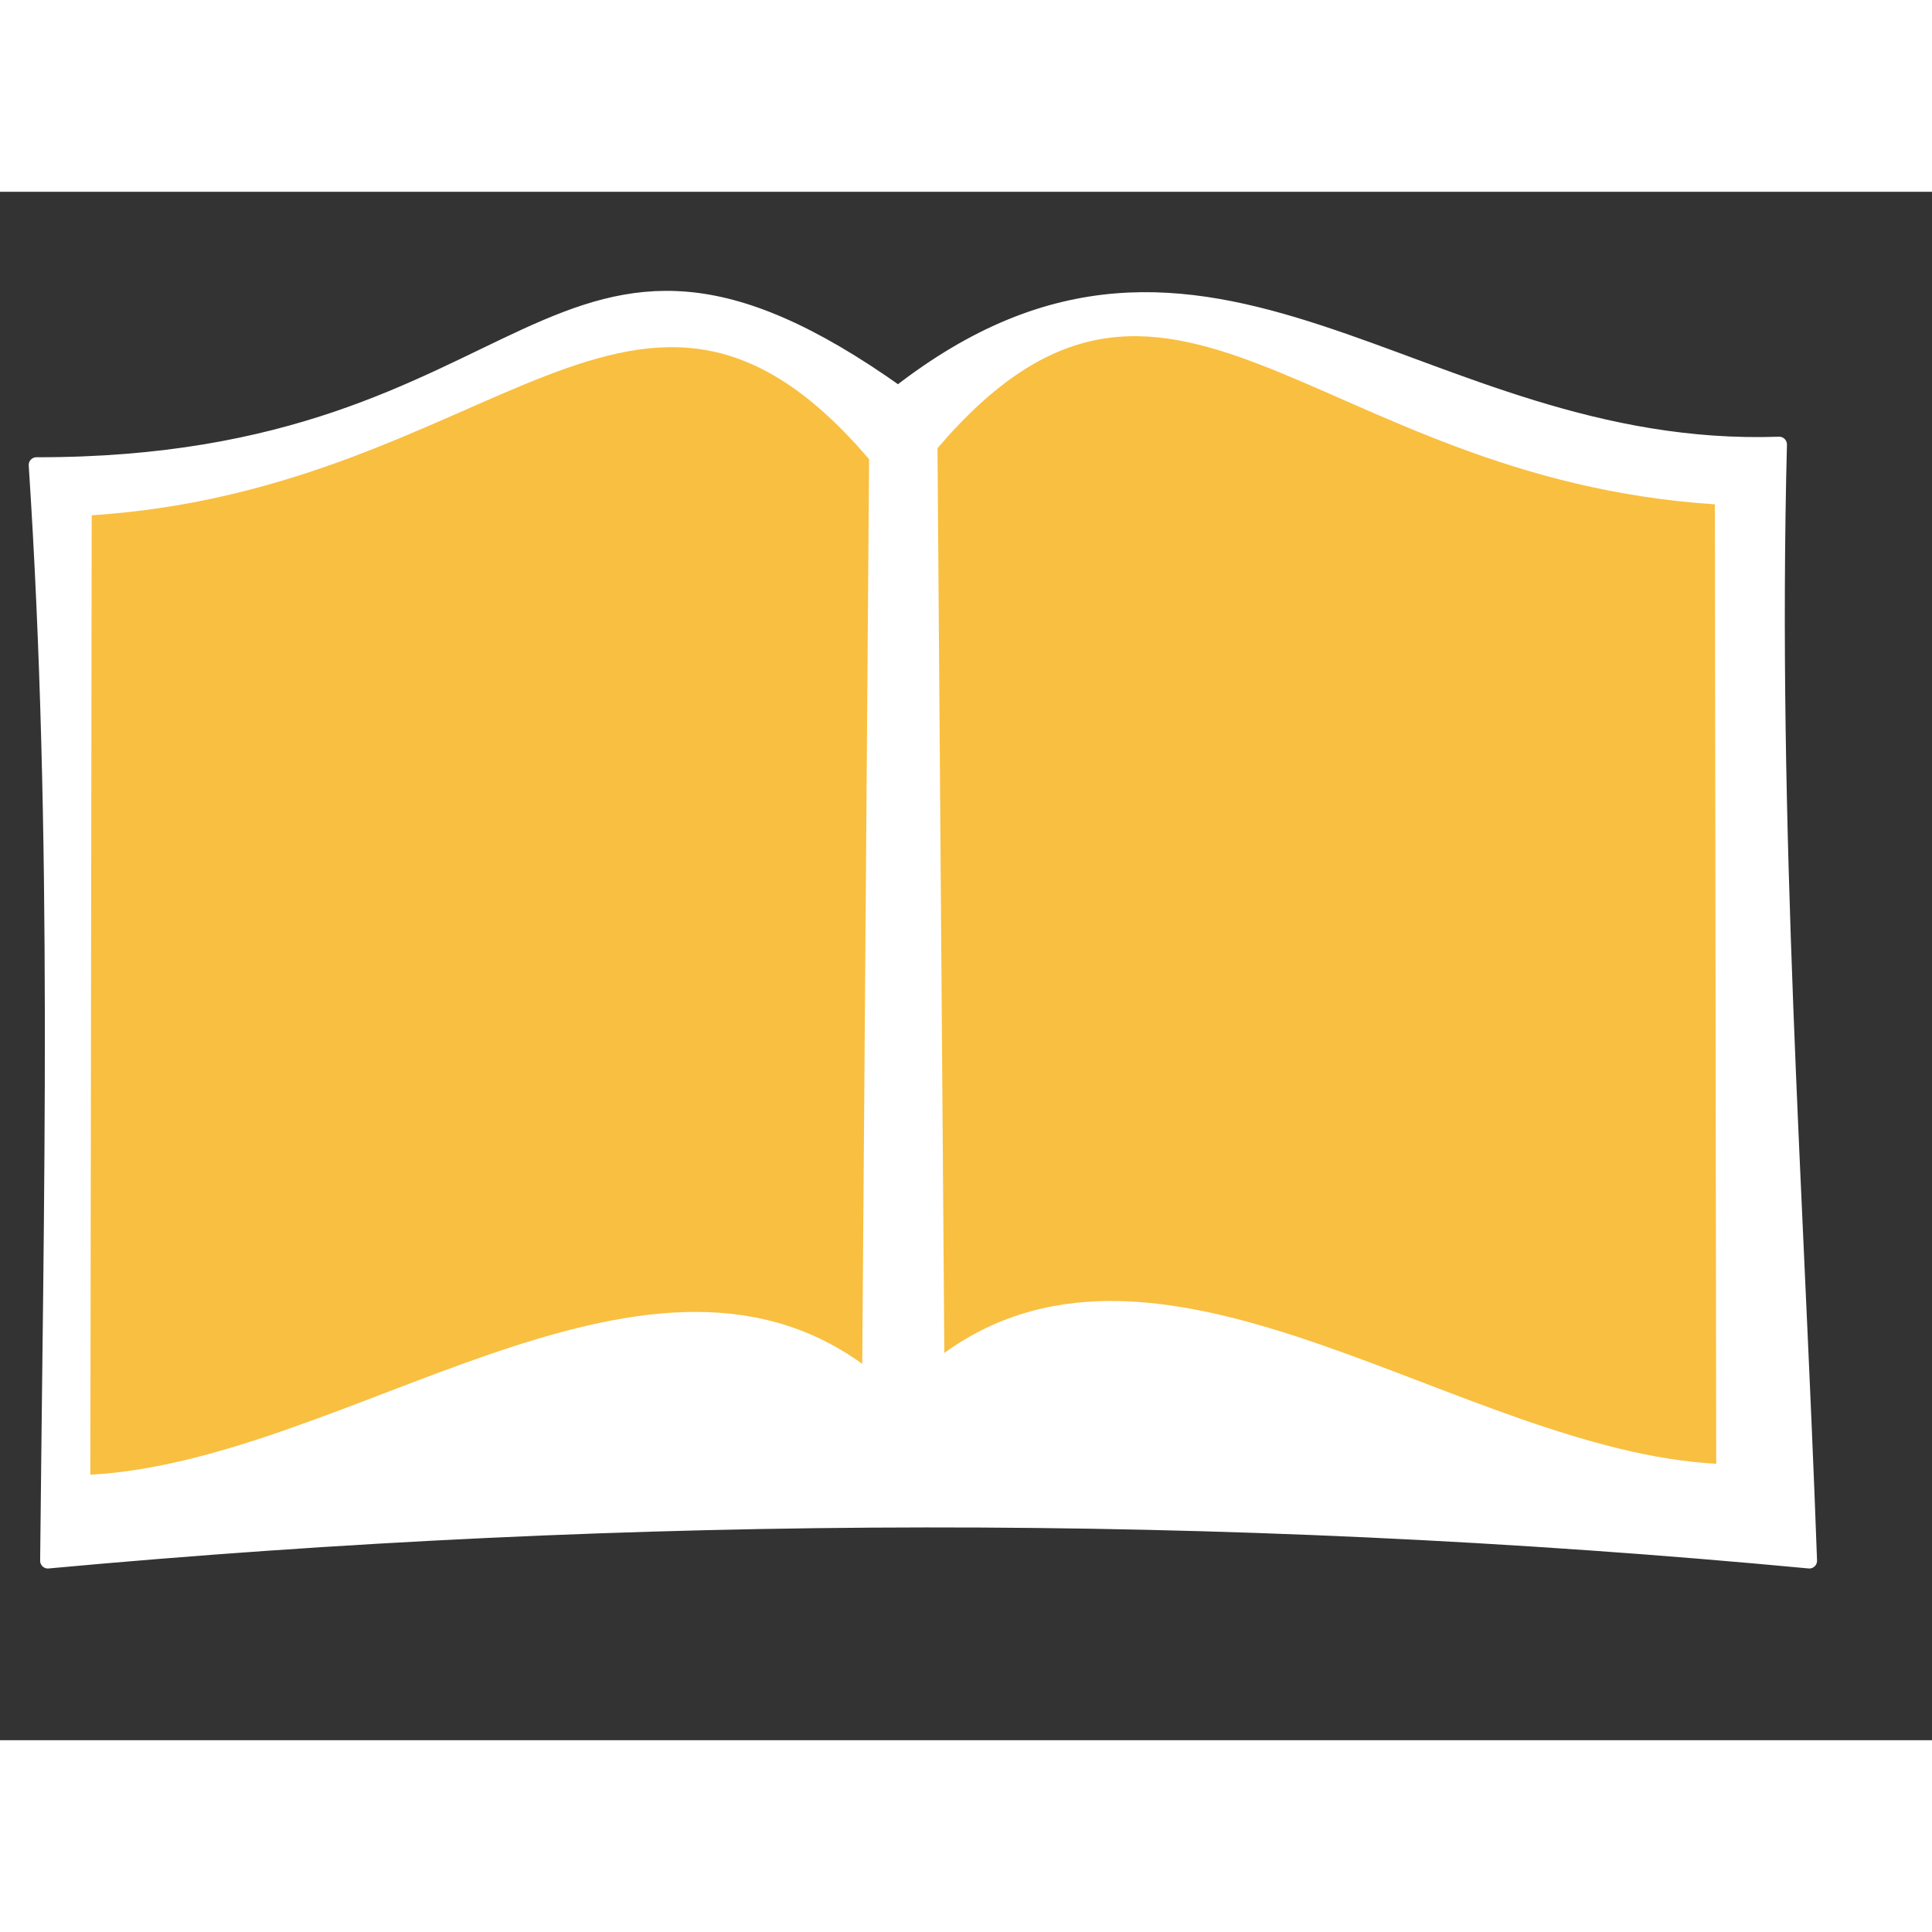
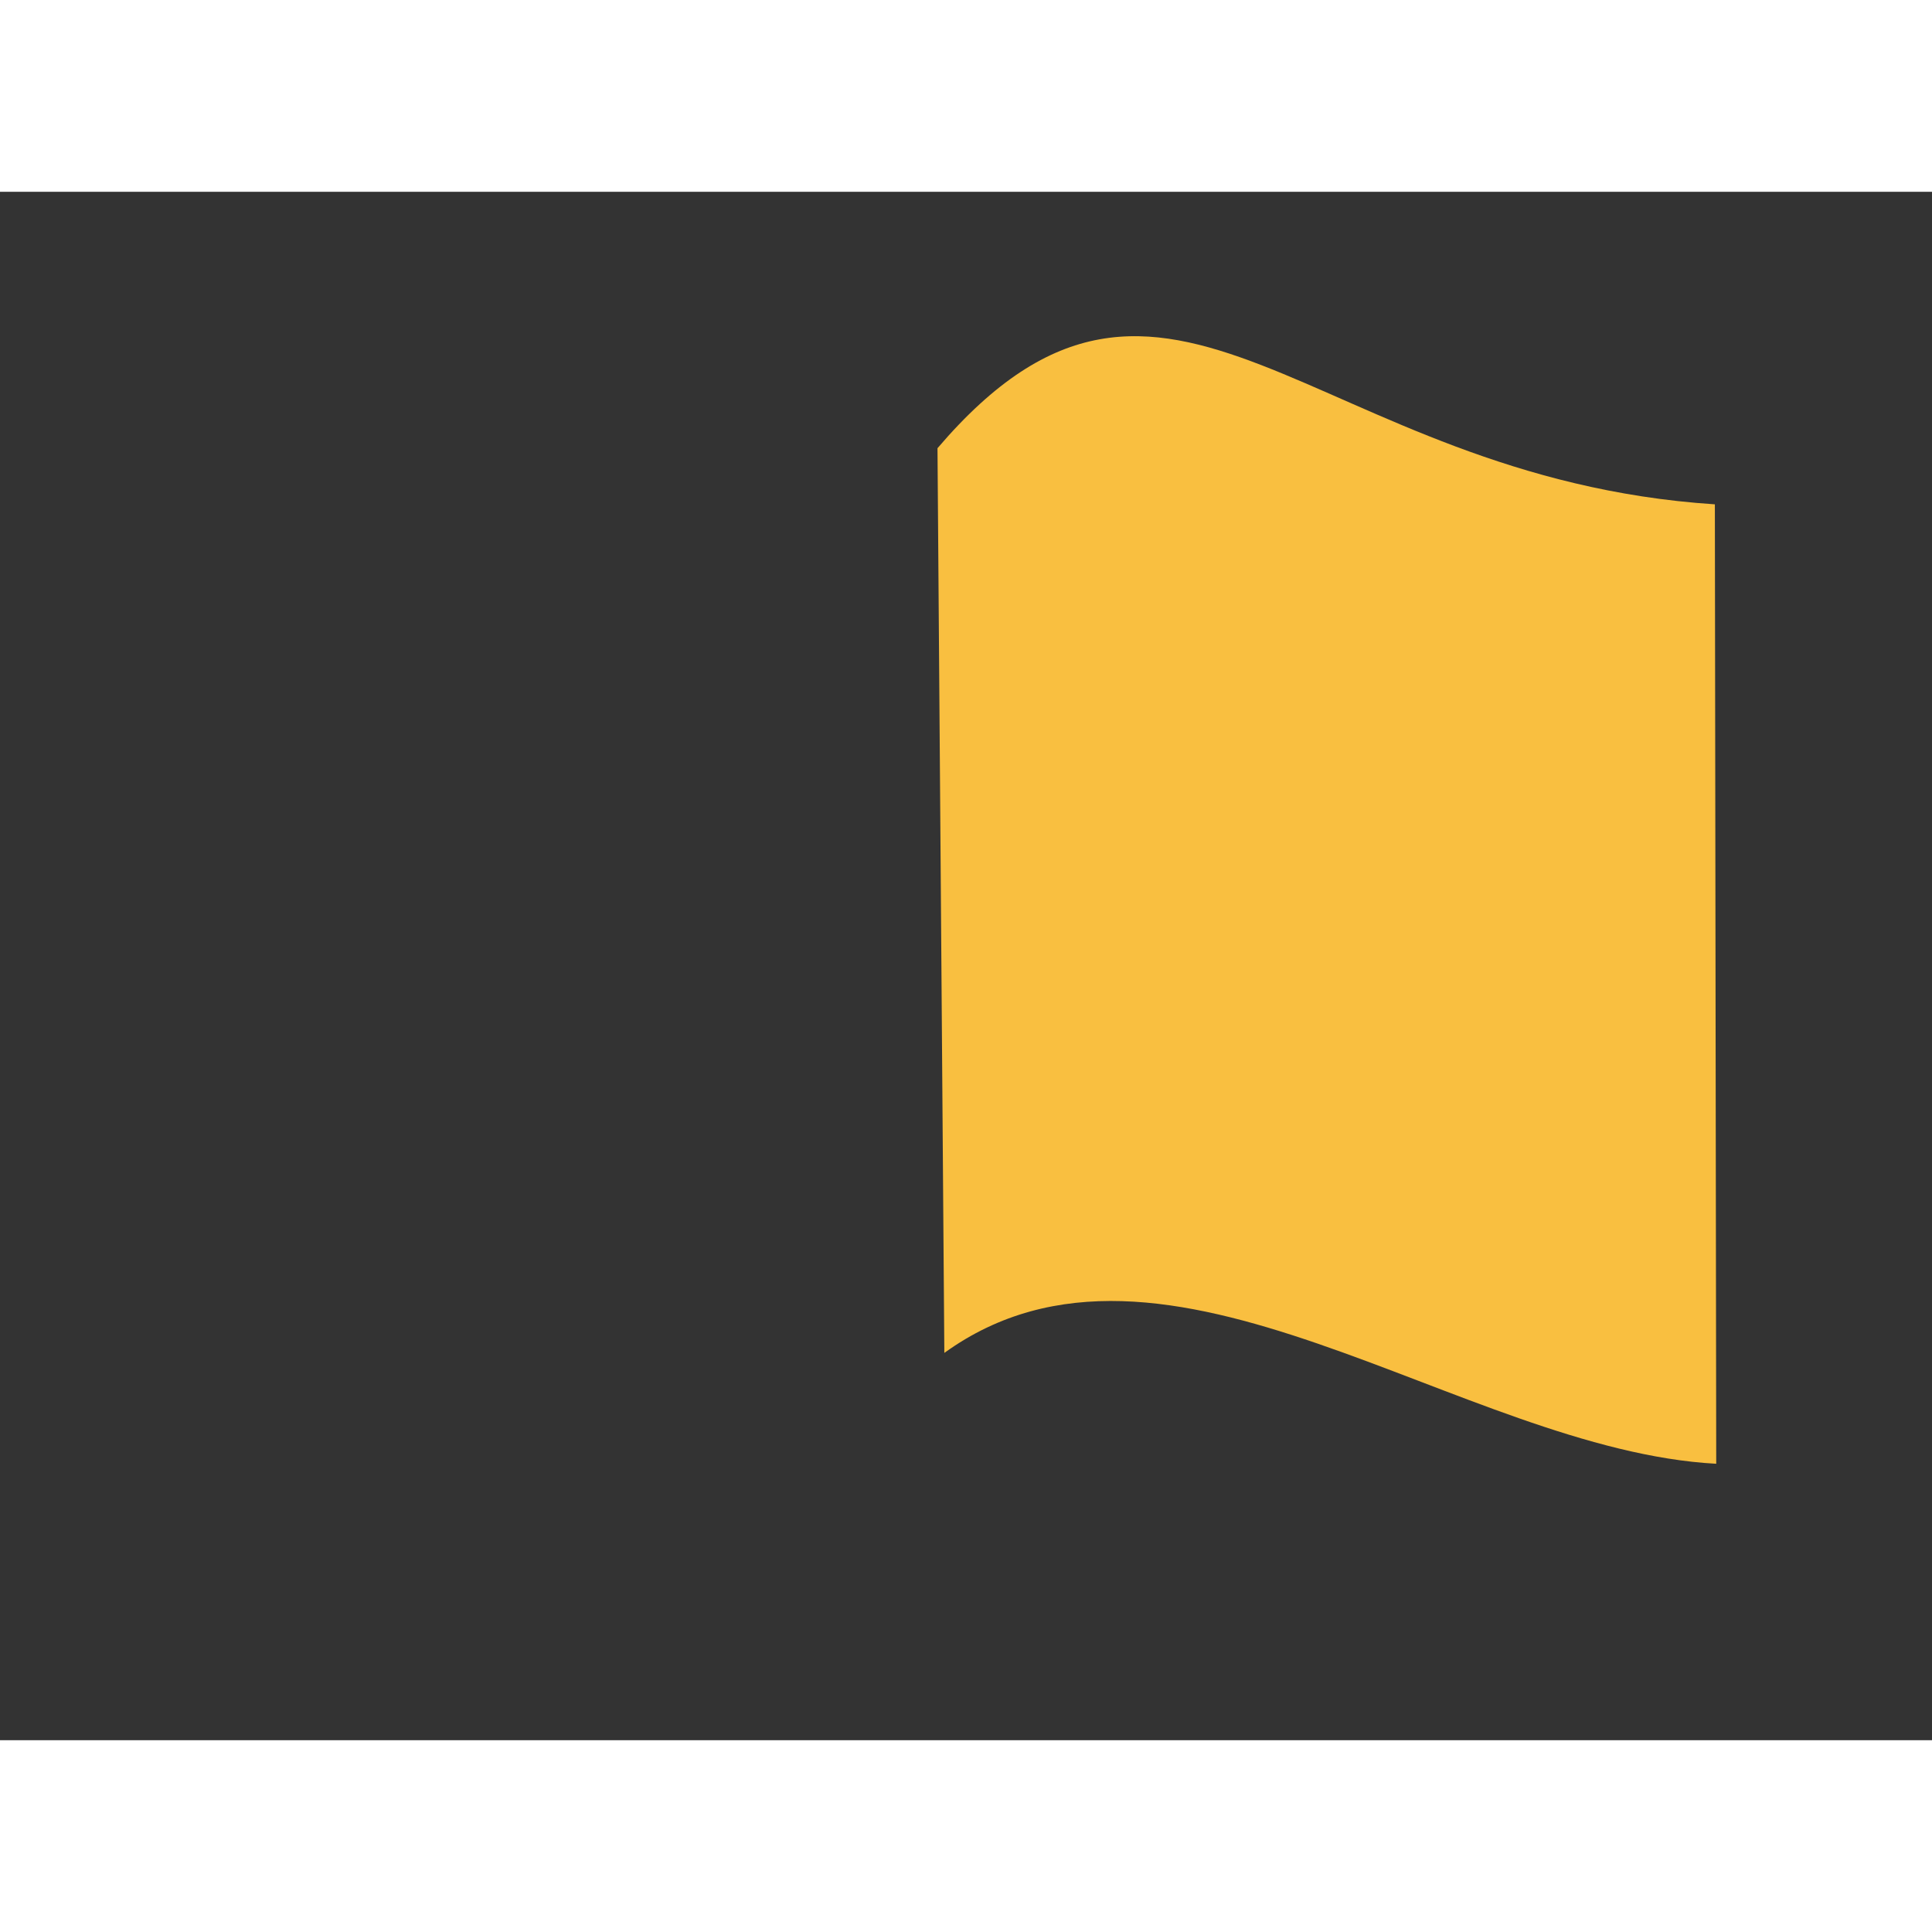
<svg xmlns="http://www.w3.org/2000/svg" xmlns:ns1="http://sodipodi.sourceforge.net/DTD/sodipodi-0.dtd" xmlns:ns2="http://www.inkscape.org/namespaces/inkscape" id="svg2" ns1:docname="activity.svg" viewBox="0 0 499.09 400" version="1.1" ns2:version="0.48.4 r9939" width="60px" height="60px">
  <rect x="0" y="0" width="499.09" height="400" fill="#333333" stroke="none" />
  <ns1:namedview id="base" bordercolor="#666666" ns2:pageshadow="2" ns2:window-y="27" pagecolor="#f9bf40" ns2:window-height="1052" ns2:window-maximized="1" ns2:zoom="0.35355339" ns2:window-x="1280" showgrid="false" borderopacity="1.0" ns2:current-layer="layer1" ns2:cx="262.94713" ns2:cy="367.00659" ns2:window-width="1920" ns2:pageopacity="0.0" ns2:document-units="px" />
  <g id="layer1" ns2:label="Ebene 1" ns2:groupmode="layer" transform="translate(0 -652.36)">
-     <path id="path3877" ns1:nodetypes="cccccc" style="stroke-linejoin:round;stroke:#ffffff;stroke-linecap:round;stroke-width:4;fill:#ffffff" ns2:connector-curvature="0" d="m12.374 1006c150.75-13.875 302.39-14.408 455.02 0-3.444-95.638-10.307-189.32-7.778-288.37-93.751 3.259-147.24-75.783-227.58-13.081-90.906-64.653-90.903 18.62-222.62 18.385 6.287 95.682 3.846 189.18 2.953 283.07z" />
    <path id="path3879" ns1:nodetypes="ccccc" style="fill:#f9bf40" ns2:connector-curvature="0" d="m243.95 952.31c56.969-41.116 133.46 25.072 199.4 28.638l-0.35-247.85c-104.27-6.8-141.23-84.275-200.82-14.496z" />
-     <path id="path3881" d="m222.74 955.14c-56.97-41.12-133.46 25.07-199.4 28.63l0.348-247.84c104.27-6.8 141.22-84.27 200.82-14.49z" ns1:nodetypes="ccccc" style="fill:#f9bf40" ns2:connector-curvature="0" />
  </g>
</svg>